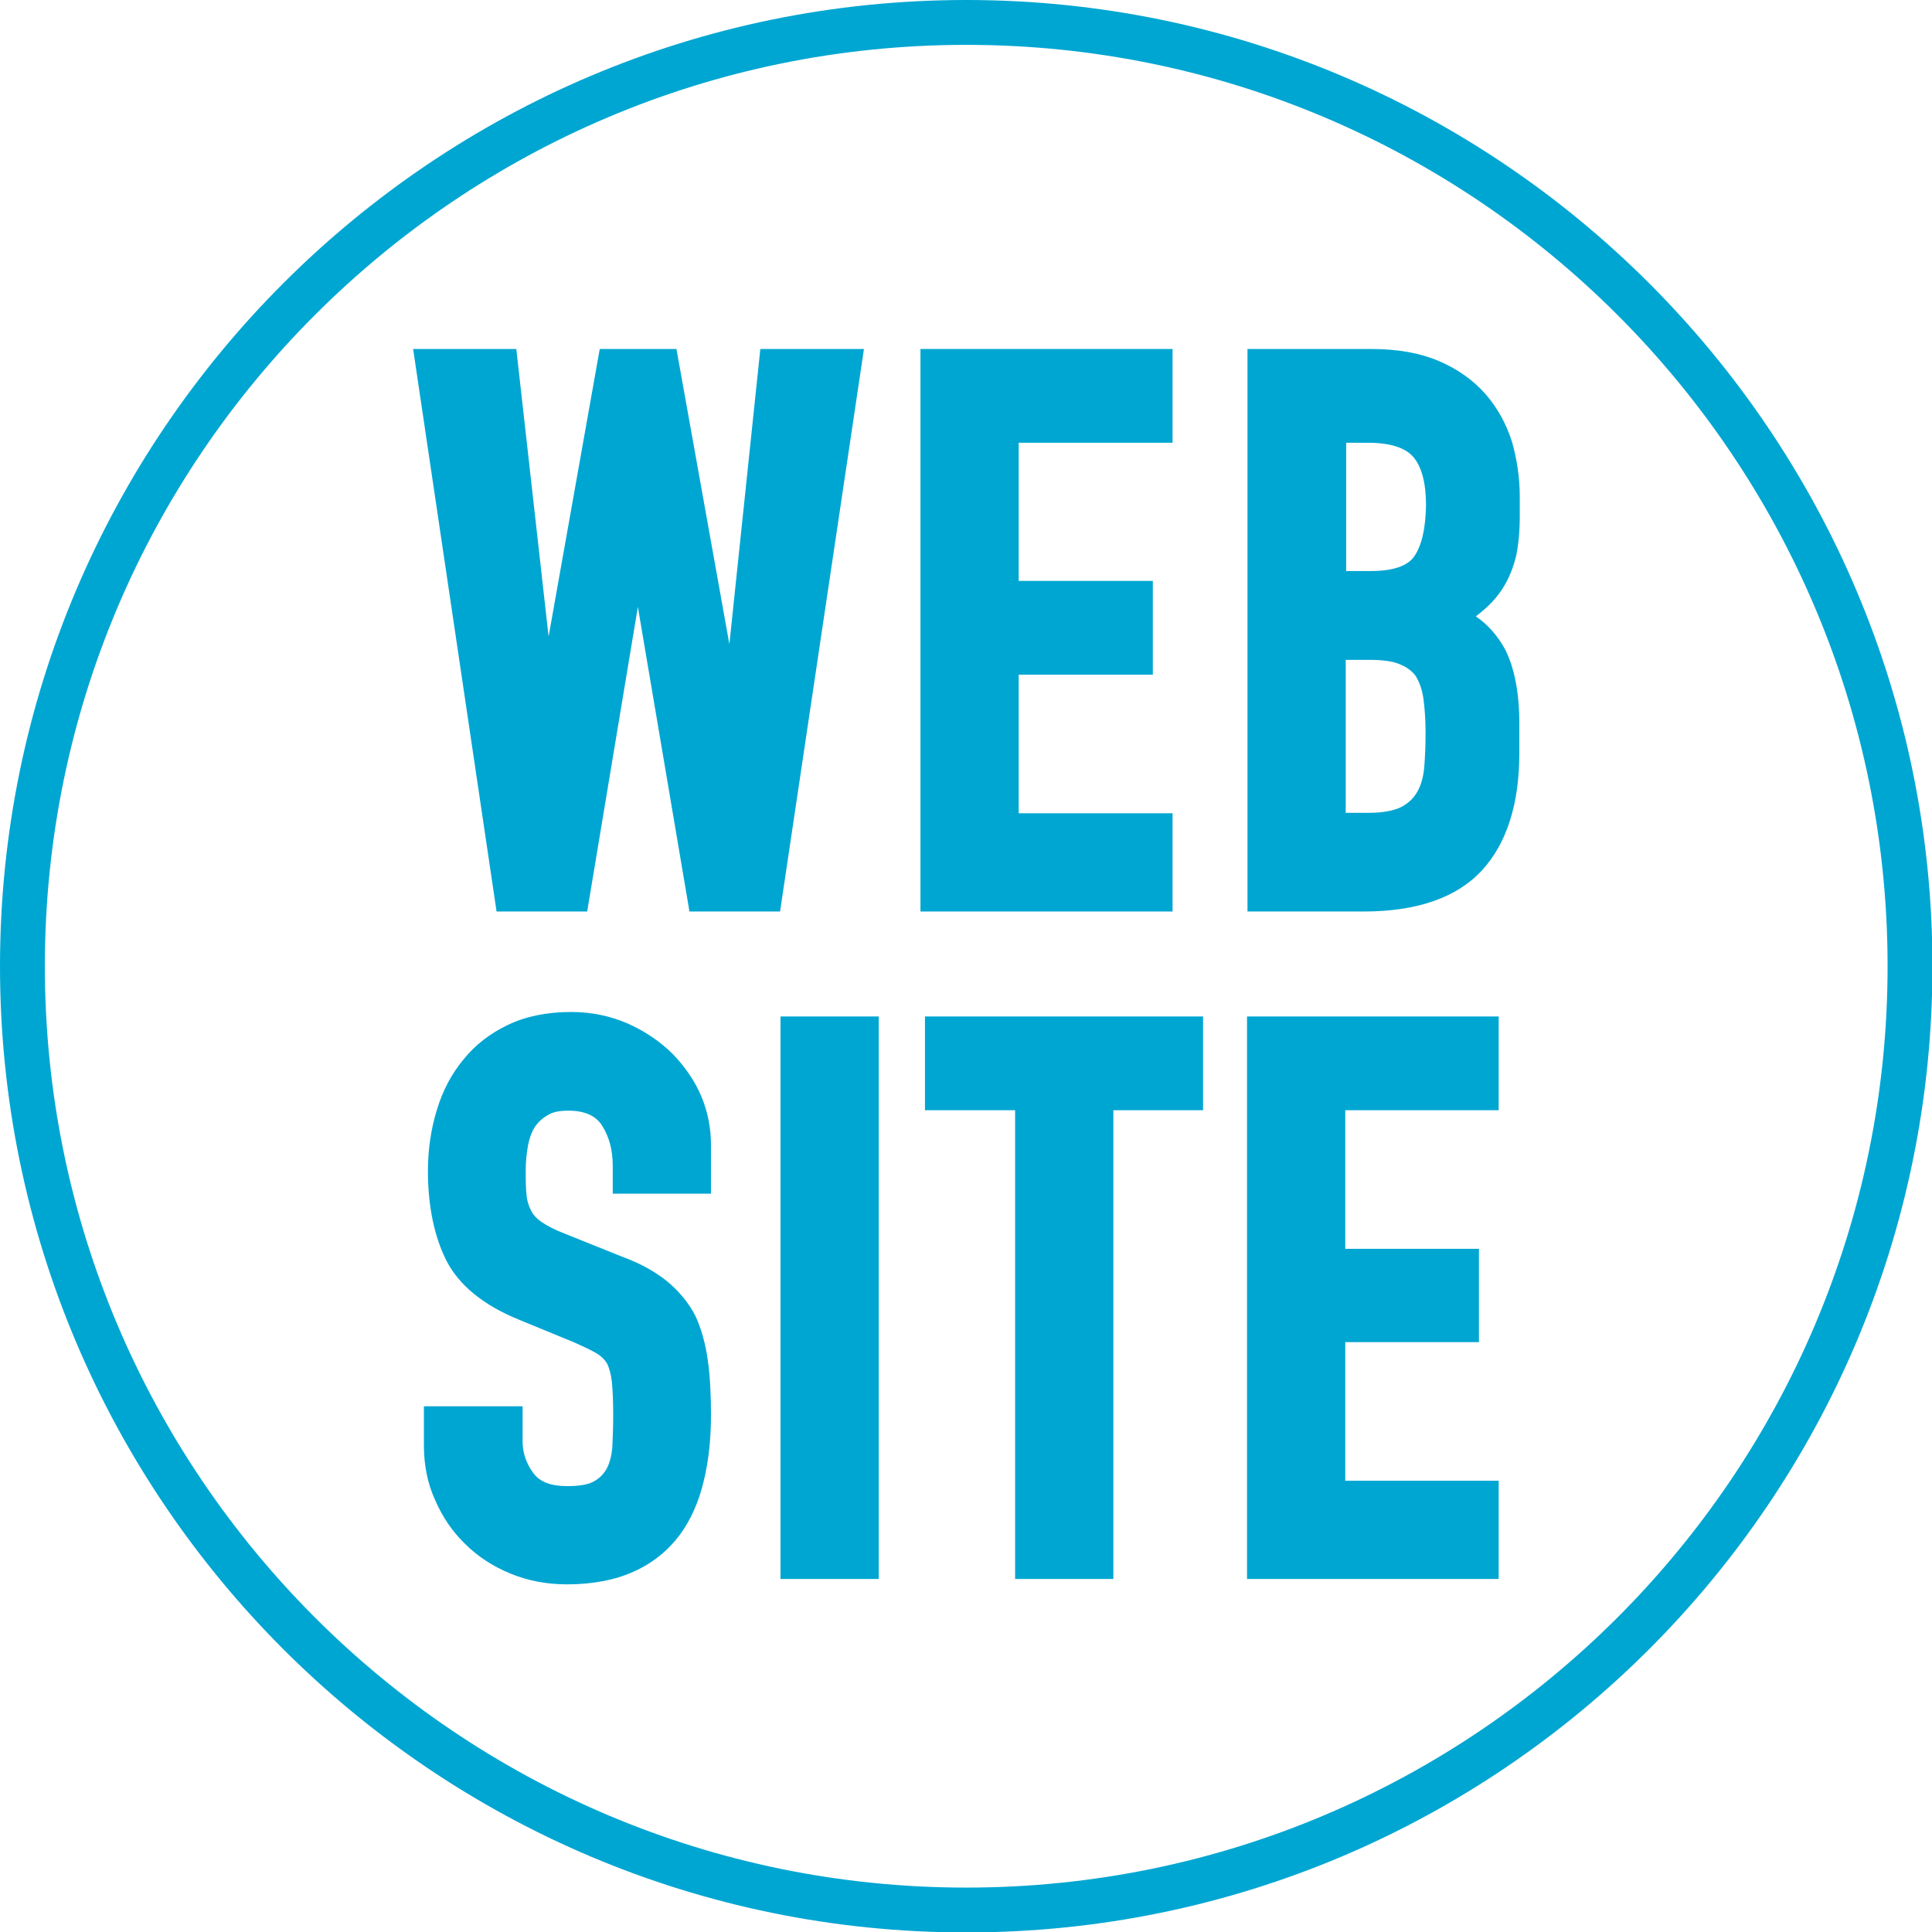
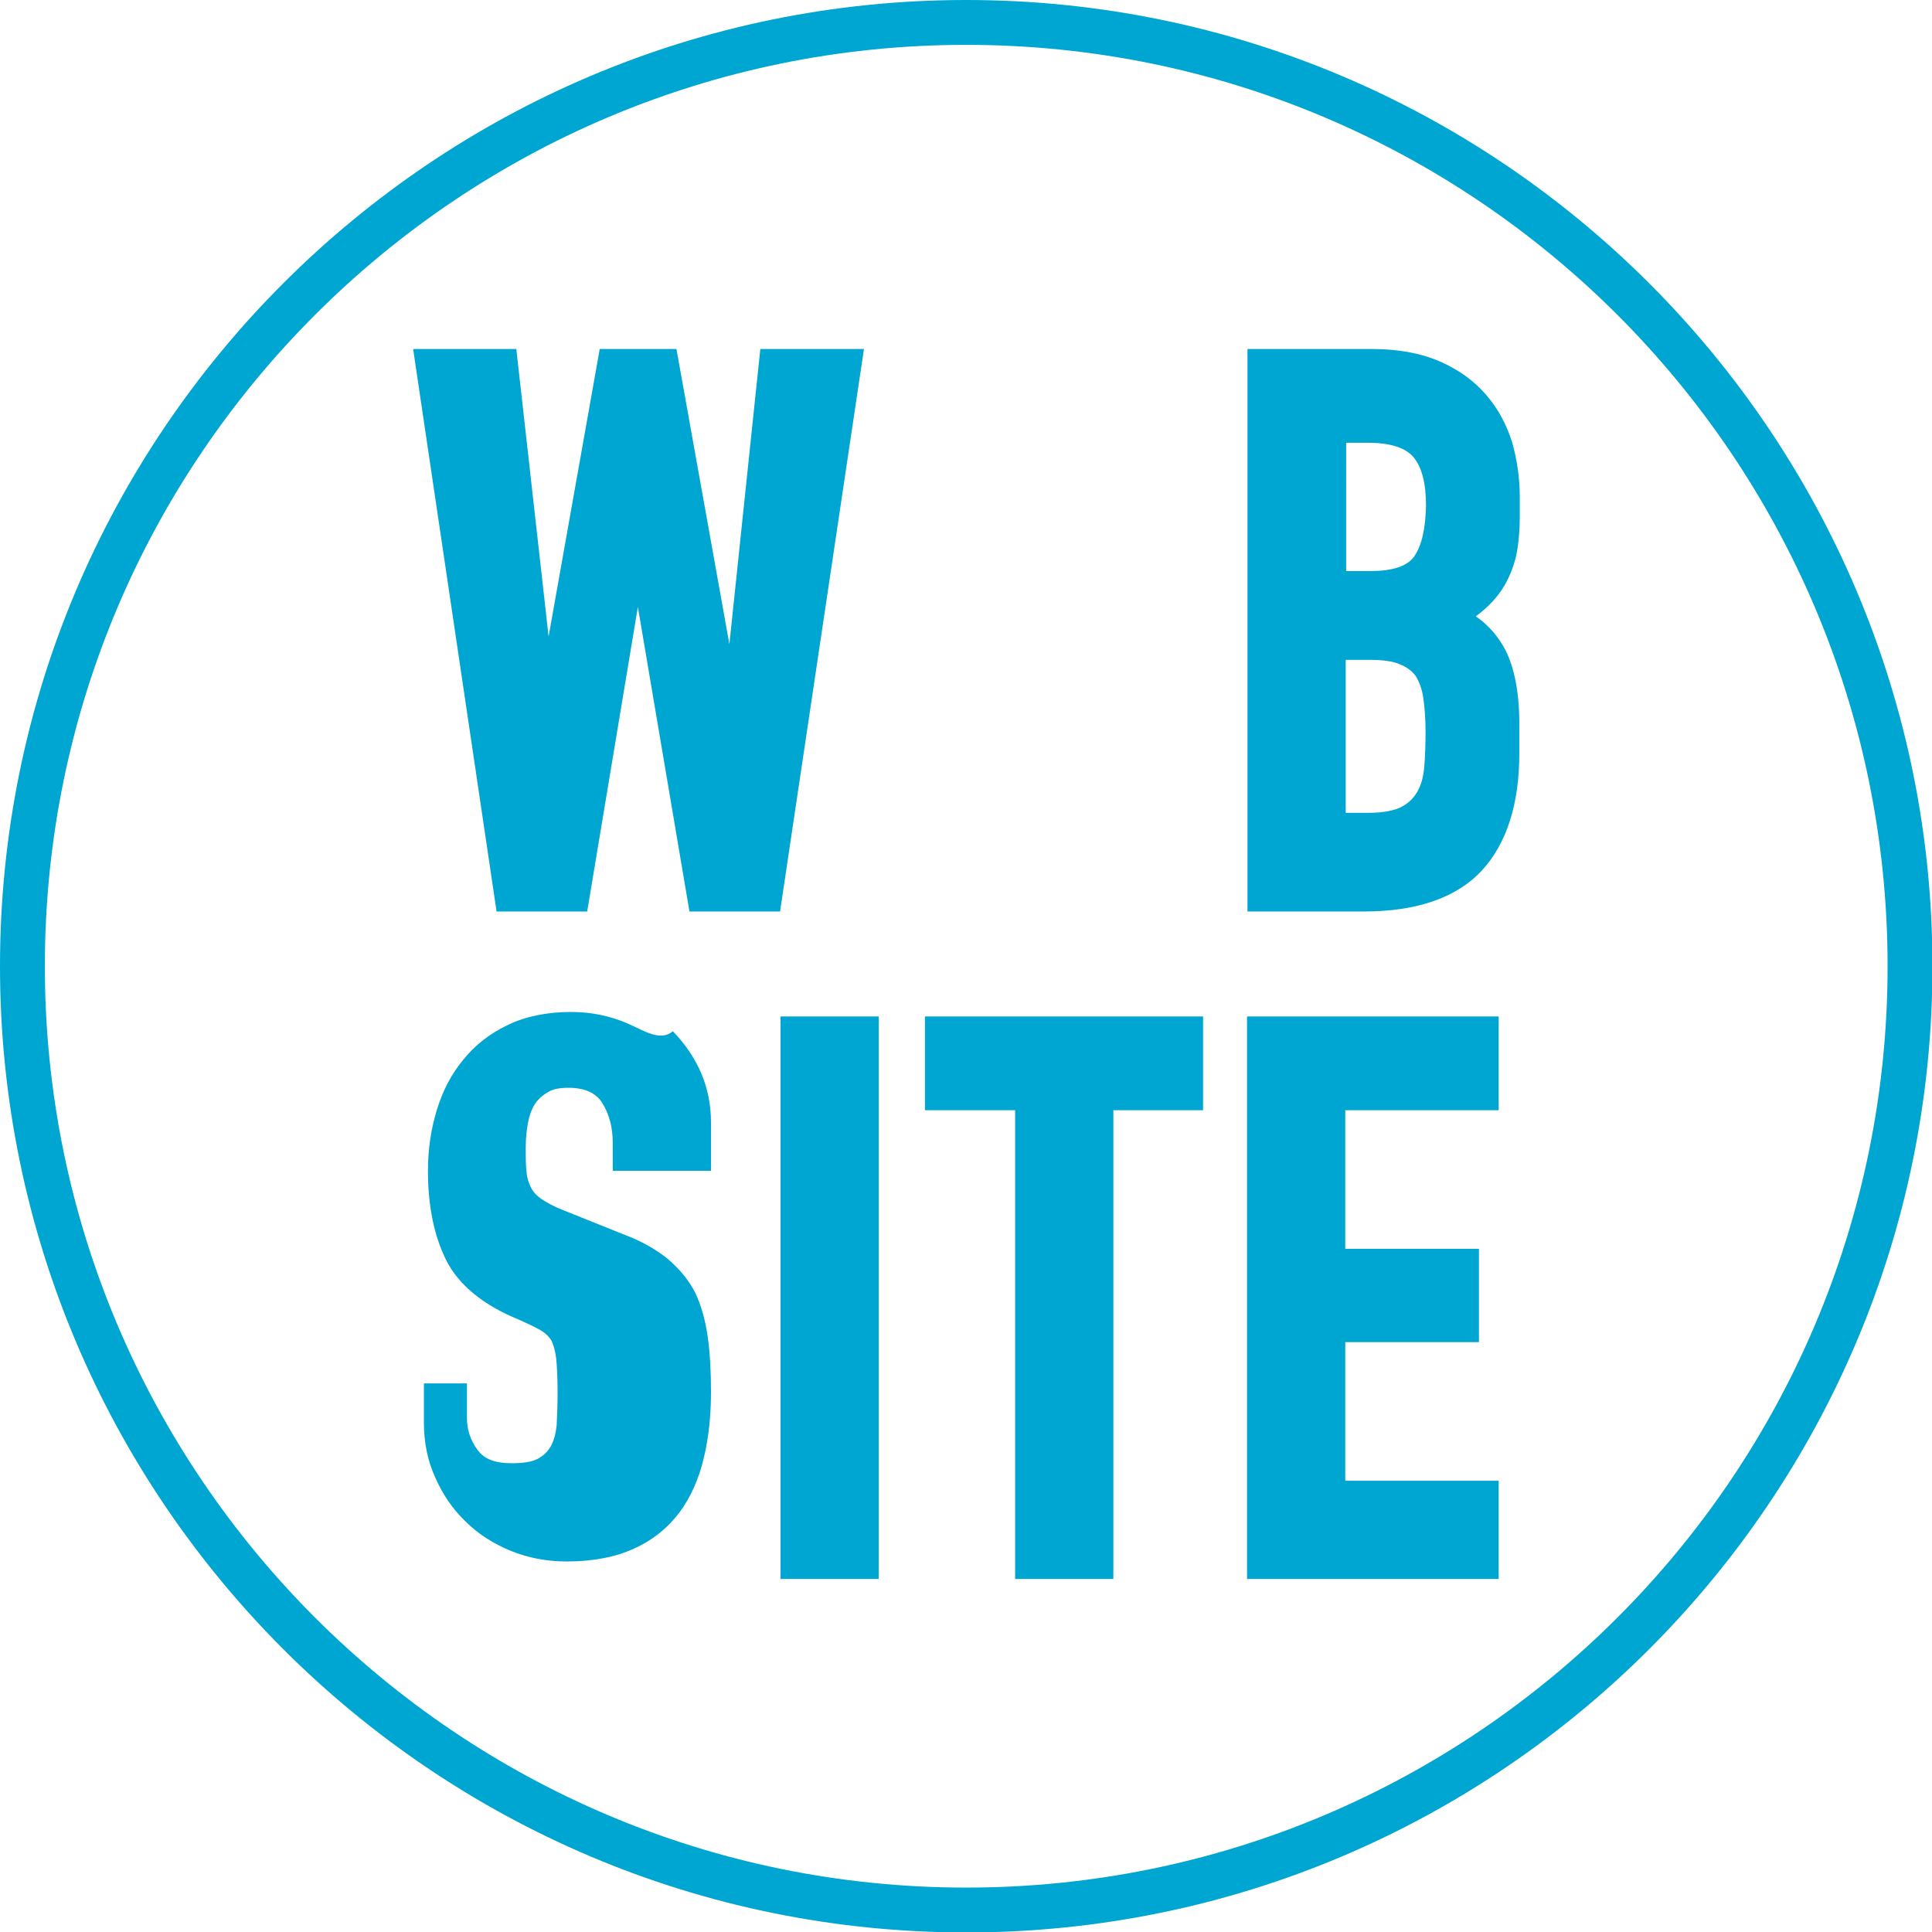
<svg xmlns="http://www.w3.org/2000/svg" version="1.1" id="レイヤー_1" x="0px" y="0px" viewBox="0 0 43.07 43.07" style="enable-background:new 0 0 43.07 43.07;" xml:space="preserve">
  <style type="text/css">
	.st0{fill:#00A6D2;}
</style>
  <g>
    <path class="st0" d="M21.54,0C9.66,0,0,9.66,0,21.54s9.66,21.54,21.54,21.54c11.88,0,21.54-9.66,21.54-21.54S33.42,0,21.54,0z    M21.54,42.08C10.21,42.08,1,32.87,1,21.54S10.21,1,21.54,1c11.33,0,20.54,9.21,20.54,20.54S32.87,42.08,21.54,42.08z" />
    <polygon class="st0" points="16.95,7.78 16.26,14.36 15.08,7.78 13.37,7.78 12.23,14.19 11.51,7.78 9.21,7.78 11.07,20.32    13.09,20.32 14.22,13.53 15.37,20.32 17.39,20.32 19.26,7.78  " />
-     <polygon class="st0" points="26.14,18.13 22.71,18.13 22.71,15.04 25.7,15.04 25.7,12.95 22.71,12.95 22.71,9.87 26.14,9.87    26.14,7.78 20.52,7.78 20.52,20.32 26.14,20.32  " />
    <path class="st0" d="M33.12,8.79c-0.27-0.31-0.62-0.56-1.04-0.74c-0.42-0.18-0.92-0.27-1.51-0.27h-2.76v12.54h2.59   c1.19,0,2.08-0.31,2.64-0.92c0.55-0.6,0.83-1.48,0.83-2.6v-0.68c0-0.68-0.11-1.23-0.31-1.63c-0.16-0.3-0.38-0.56-0.66-0.75   c0.27-0.2,0.49-0.43,0.64-0.69c0.11-0.19,0.2-0.41,0.26-0.66c0.05-0.24,0.08-0.54,0.08-0.88v-0.44c0-0.41-0.06-0.82-0.17-1.21   C33.58,9.45,33.39,9.1,33.12,8.79z M31.75,17.11c-0.02,0.21-0.07,0.4-0.16,0.55c-0.08,0.14-0.2,0.25-0.35,0.33   c-0.16,0.08-0.41,0.13-0.72,0.13h-0.52v-3.41h0.53c0.29,0,0.52,0.03,0.68,0.1c0.15,0.06,0.27,0.15,0.35,0.26   c0.08,0.13,0.14,0.29,0.17,0.49c0.03,0.21,0.05,0.47,0.05,0.76C31.78,16.61,31.77,16.87,31.75,17.11z M31.53,12.4   c-0.15,0.22-0.48,0.33-0.97,0.33h-0.55V9.87h0.48c0.5,0,0.84,0.11,1.02,0.32c0.19,0.23,0.28,0.59,0.28,1.08   C31.78,11.77,31.7,12.15,31.53,12.4z" />
-     <path class="st0" d="M14,22.82c-0.39-0.17-0.81-0.26-1.27-0.26c-0.54,0-1.02,0.1-1.41,0.29c-0.4,0.19-0.73,0.45-0.98,0.76   c-0.27,0.32-0.47,0.7-0.6,1.13c-0.13,0.42-0.2,0.88-0.2,1.36c0,0.79,0.14,1.46,0.41,2c0.28,0.55,0.83,1,1.62,1.32l1.24,0.51   c0.2,0.09,0.37,0.17,0.49,0.24c0.1,0.06,0.18,0.14,0.23,0.22c0.05,0.1,0.09,0.24,0.11,0.41c0.02,0.2,0.03,0.45,0.03,0.76   c0,0.26-0.01,0.51-0.02,0.72c-0.02,0.19-0.06,0.34-0.13,0.47c-0.07,0.12-0.16,0.21-0.29,0.28c-0.13,0.07-0.33,0.1-0.58,0.1   c-0.37,0-0.61-0.09-0.76-0.29c-0.16-0.22-0.24-0.45-0.24-0.72v-0.77H9.45v0.87c0,0.44,0.08,0.85,0.25,1.22   c0.16,0.37,0.38,0.7,0.67,0.98c0.28,0.28,0.62,0.5,1.01,0.66c0.39,0.16,0.81,0.24,1.26,0.24c0.58,0,1.09-0.1,1.5-0.29   c0.42-0.19,0.76-0.47,1.02-0.82c0.24-0.33,0.42-0.73,0.53-1.2c0.11-0.45,0.16-0.95,0.16-1.47c0-0.44-0.02-0.85-0.07-1.21   c-0.05-0.36-0.14-0.7-0.28-1c-0.15-0.29-0.36-0.54-0.62-0.76c-0.26-0.21-0.59-0.4-1-0.55l-1.32-0.53   c-0.21-0.08-0.37-0.17-0.49-0.25c-0.1-0.07-0.18-0.15-0.23-0.25c-0.05-0.1-0.09-0.21-0.1-0.34c-0.02-0.15-0.02-0.34-0.02-0.57   c0-0.19,0.02-0.37,0.05-0.54c0.03-0.16,0.08-0.3,0.15-0.41c0.07-0.11,0.17-0.2,0.29-0.27c0.11-0.07,0.26-0.1,0.46-0.1   c0.36,0,0.61,0.11,0.75,0.33c0.16,0.25,0.24,0.55,0.24,0.9v0.62h2.19v-1.08c0-0.76-0.28-1.44-0.85-2.03   C14.72,23.22,14.38,22.99,14,22.82z" />
+     <path class="st0" d="M14,22.82c-0.39-0.17-0.81-0.26-1.27-0.26c-0.54,0-1.02,0.1-1.41,0.29c-0.4,0.19-0.73,0.45-0.98,0.76   c-0.27,0.32-0.47,0.7-0.6,1.13c-0.13,0.42-0.2,0.88-0.2,1.36c0,0.79,0.14,1.46,0.41,2c0.28,0.55,0.83,1,1.62,1.32c0.2,0.09,0.37,0.17,0.49,0.24c0.1,0.06,0.18,0.14,0.23,0.22c0.05,0.1,0.09,0.24,0.11,0.41c0.02,0.2,0.03,0.45,0.03,0.76   c0,0.26-0.01,0.51-0.02,0.72c-0.02,0.19-0.06,0.34-0.13,0.47c-0.07,0.12-0.16,0.21-0.29,0.28c-0.13,0.07-0.33,0.1-0.58,0.1   c-0.37,0-0.61-0.09-0.76-0.29c-0.16-0.22-0.24-0.45-0.24-0.72v-0.77H9.45v0.87c0,0.44,0.08,0.85,0.25,1.22   c0.16,0.37,0.38,0.7,0.67,0.98c0.28,0.28,0.62,0.5,1.01,0.66c0.39,0.16,0.81,0.24,1.26,0.24c0.58,0,1.09-0.1,1.5-0.29   c0.42-0.19,0.76-0.47,1.02-0.82c0.24-0.33,0.42-0.73,0.53-1.2c0.11-0.45,0.16-0.95,0.16-1.47c0-0.44-0.02-0.85-0.07-1.21   c-0.05-0.36-0.14-0.7-0.28-1c-0.15-0.29-0.36-0.54-0.62-0.76c-0.26-0.21-0.59-0.4-1-0.55l-1.32-0.53   c-0.21-0.08-0.37-0.17-0.49-0.25c-0.1-0.07-0.18-0.15-0.23-0.25c-0.05-0.1-0.09-0.21-0.1-0.34c-0.02-0.15-0.02-0.34-0.02-0.57   c0-0.19,0.02-0.37,0.05-0.54c0.03-0.16,0.08-0.3,0.15-0.41c0.07-0.11,0.17-0.2,0.29-0.27c0.11-0.07,0.26-0.1,0.46-0.1   c0.36,0,0.61,0.11,0.75,0.33c0.16,0.25,0.24,0.55,0.24,0.9v0.62h2.19v-1.08c0-0.76-0.28-1.44-0.85-2.03   C14.72,23.22,14.38,22.99,14,22.82z" />
    <rect x="17.4" y="22.66" class="st0" width="2.19" height="12.54" />
    <polygon class="st0" points="20.62,24.75 22.63,24.75 22.63,35.2 24.82,35.2 24.82,24.75 26.82,24.75 26.82,22.66 20.62,22.66  " />
    <polygon class="st0" points="27.8,35.2 33.41,35.2 33.41,33.01 29.99,33.01 29.99,29.92 32.97,29.92 32.97,27.84 29.99,27.84    29.99,24.75 33.41,24.75 33.41,22.66 27.8,22.66  " />
  </g>
</svg>